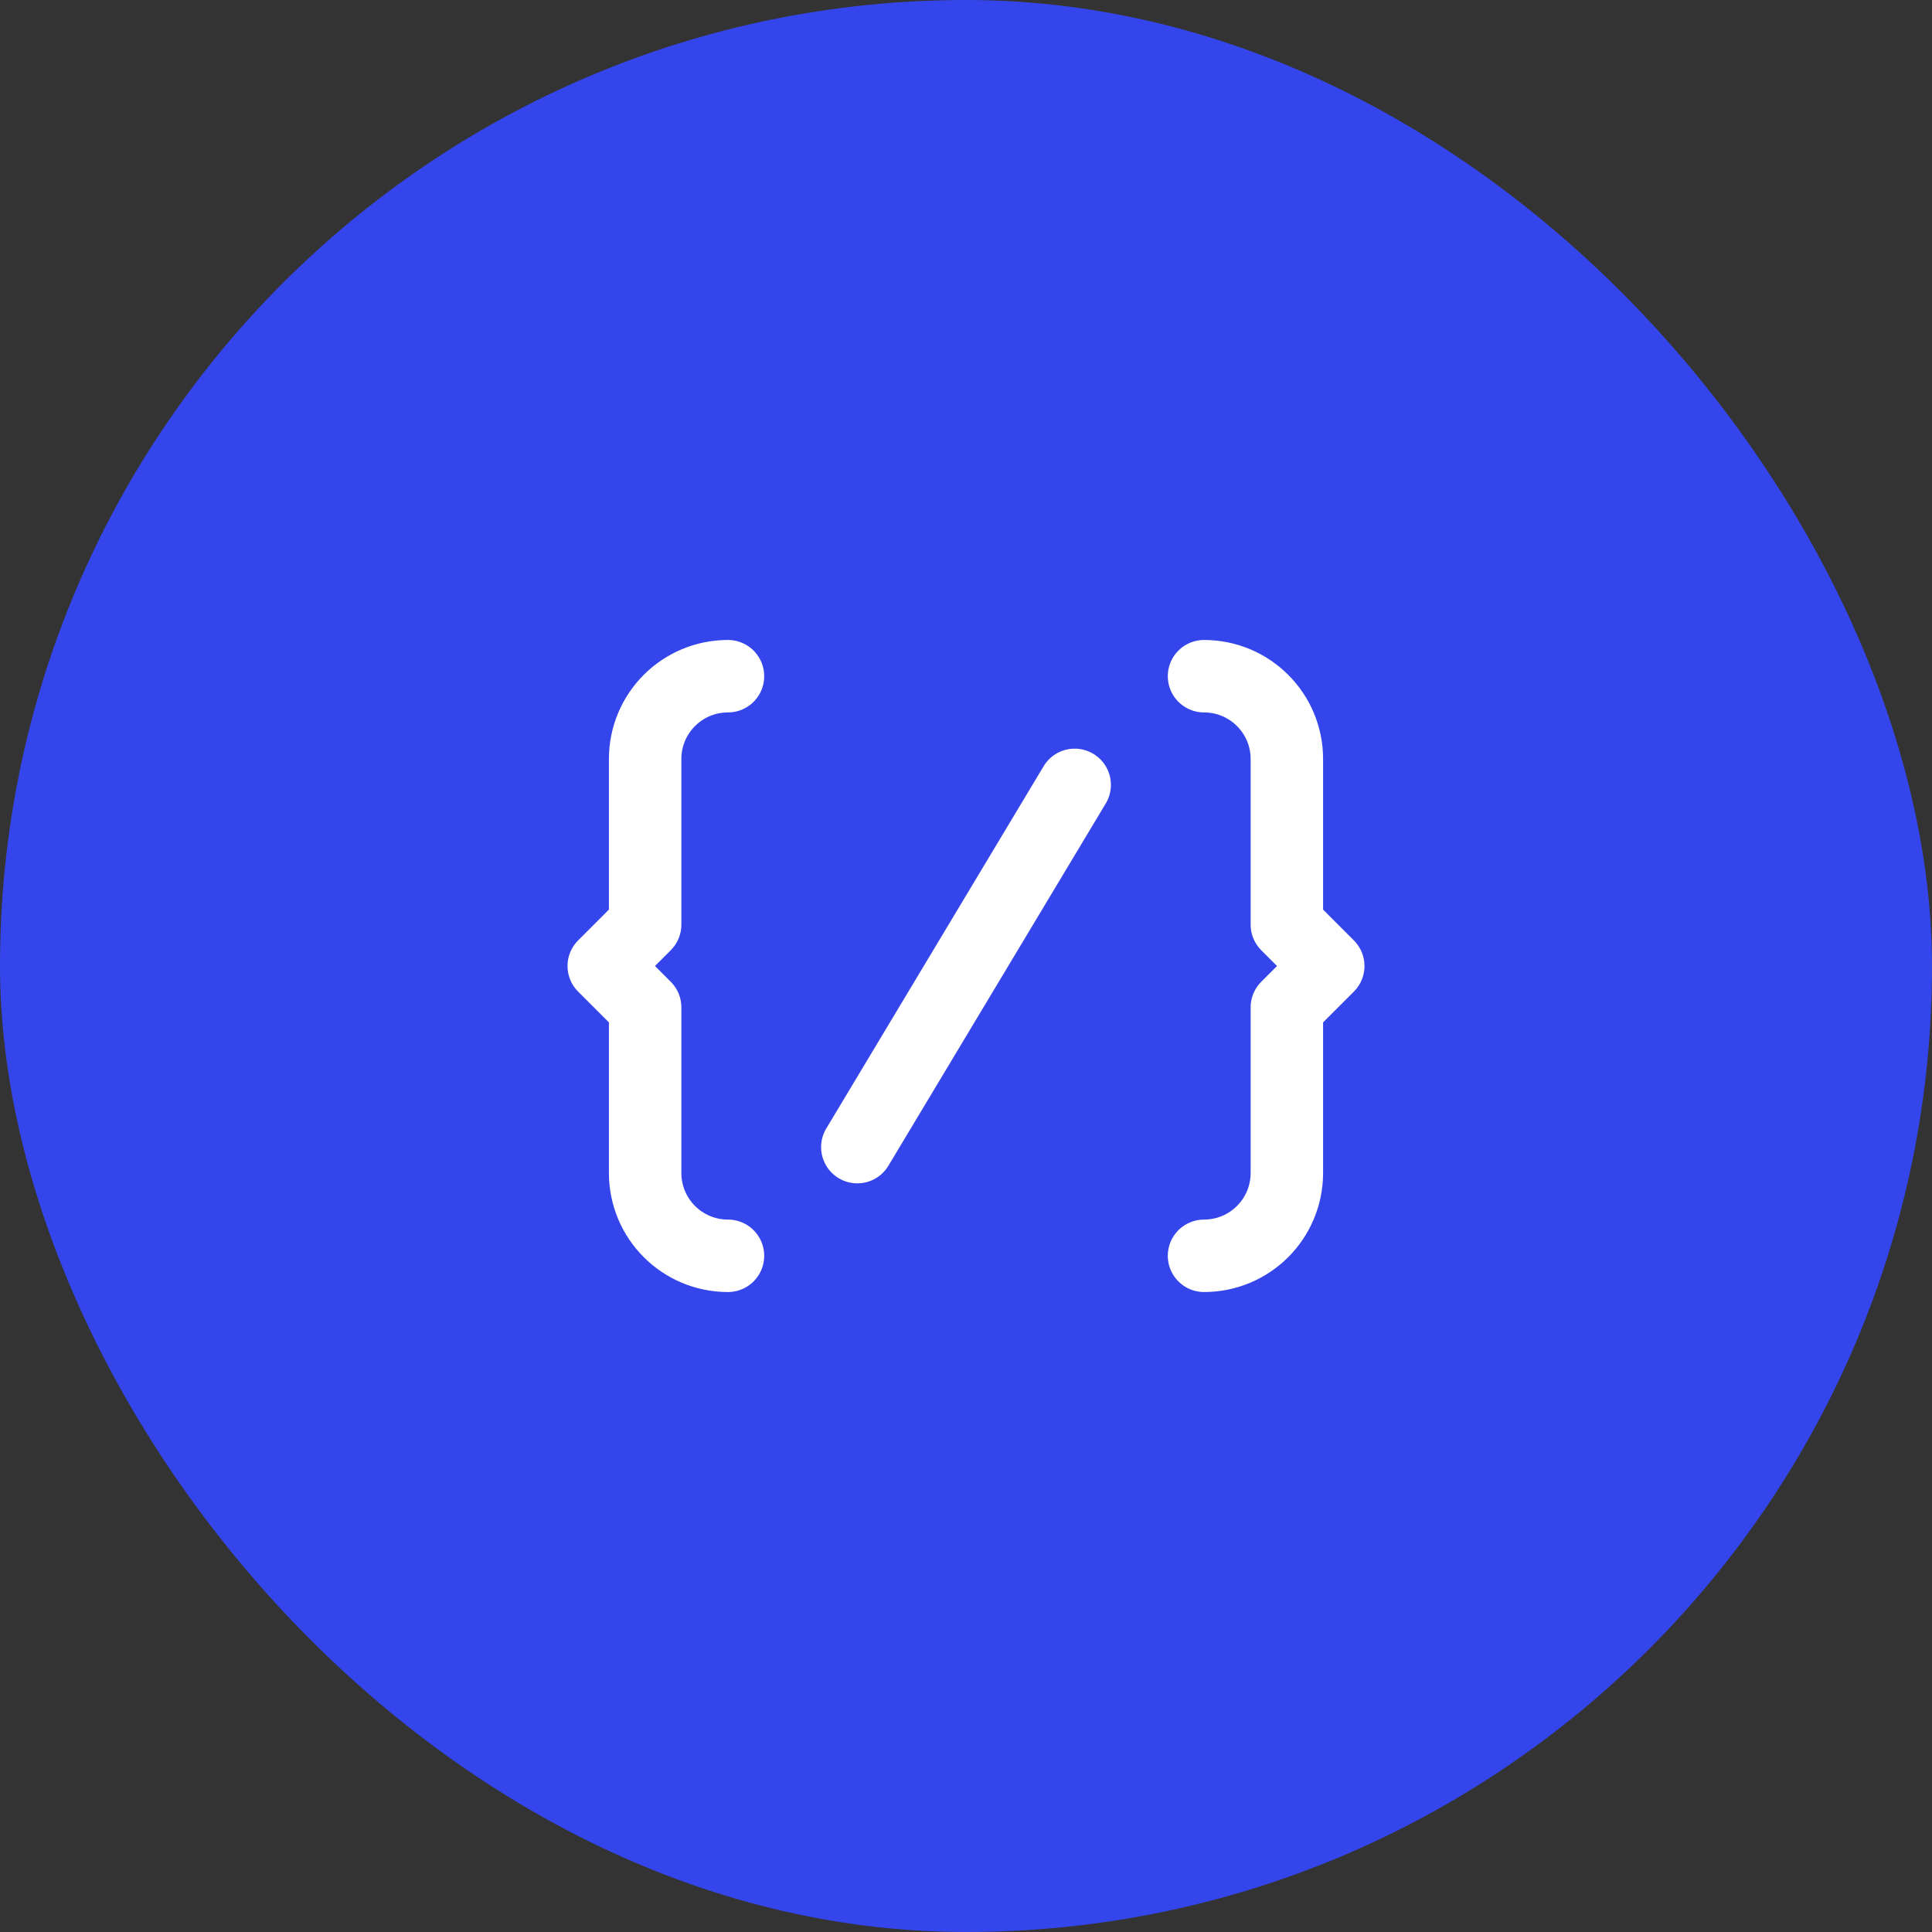
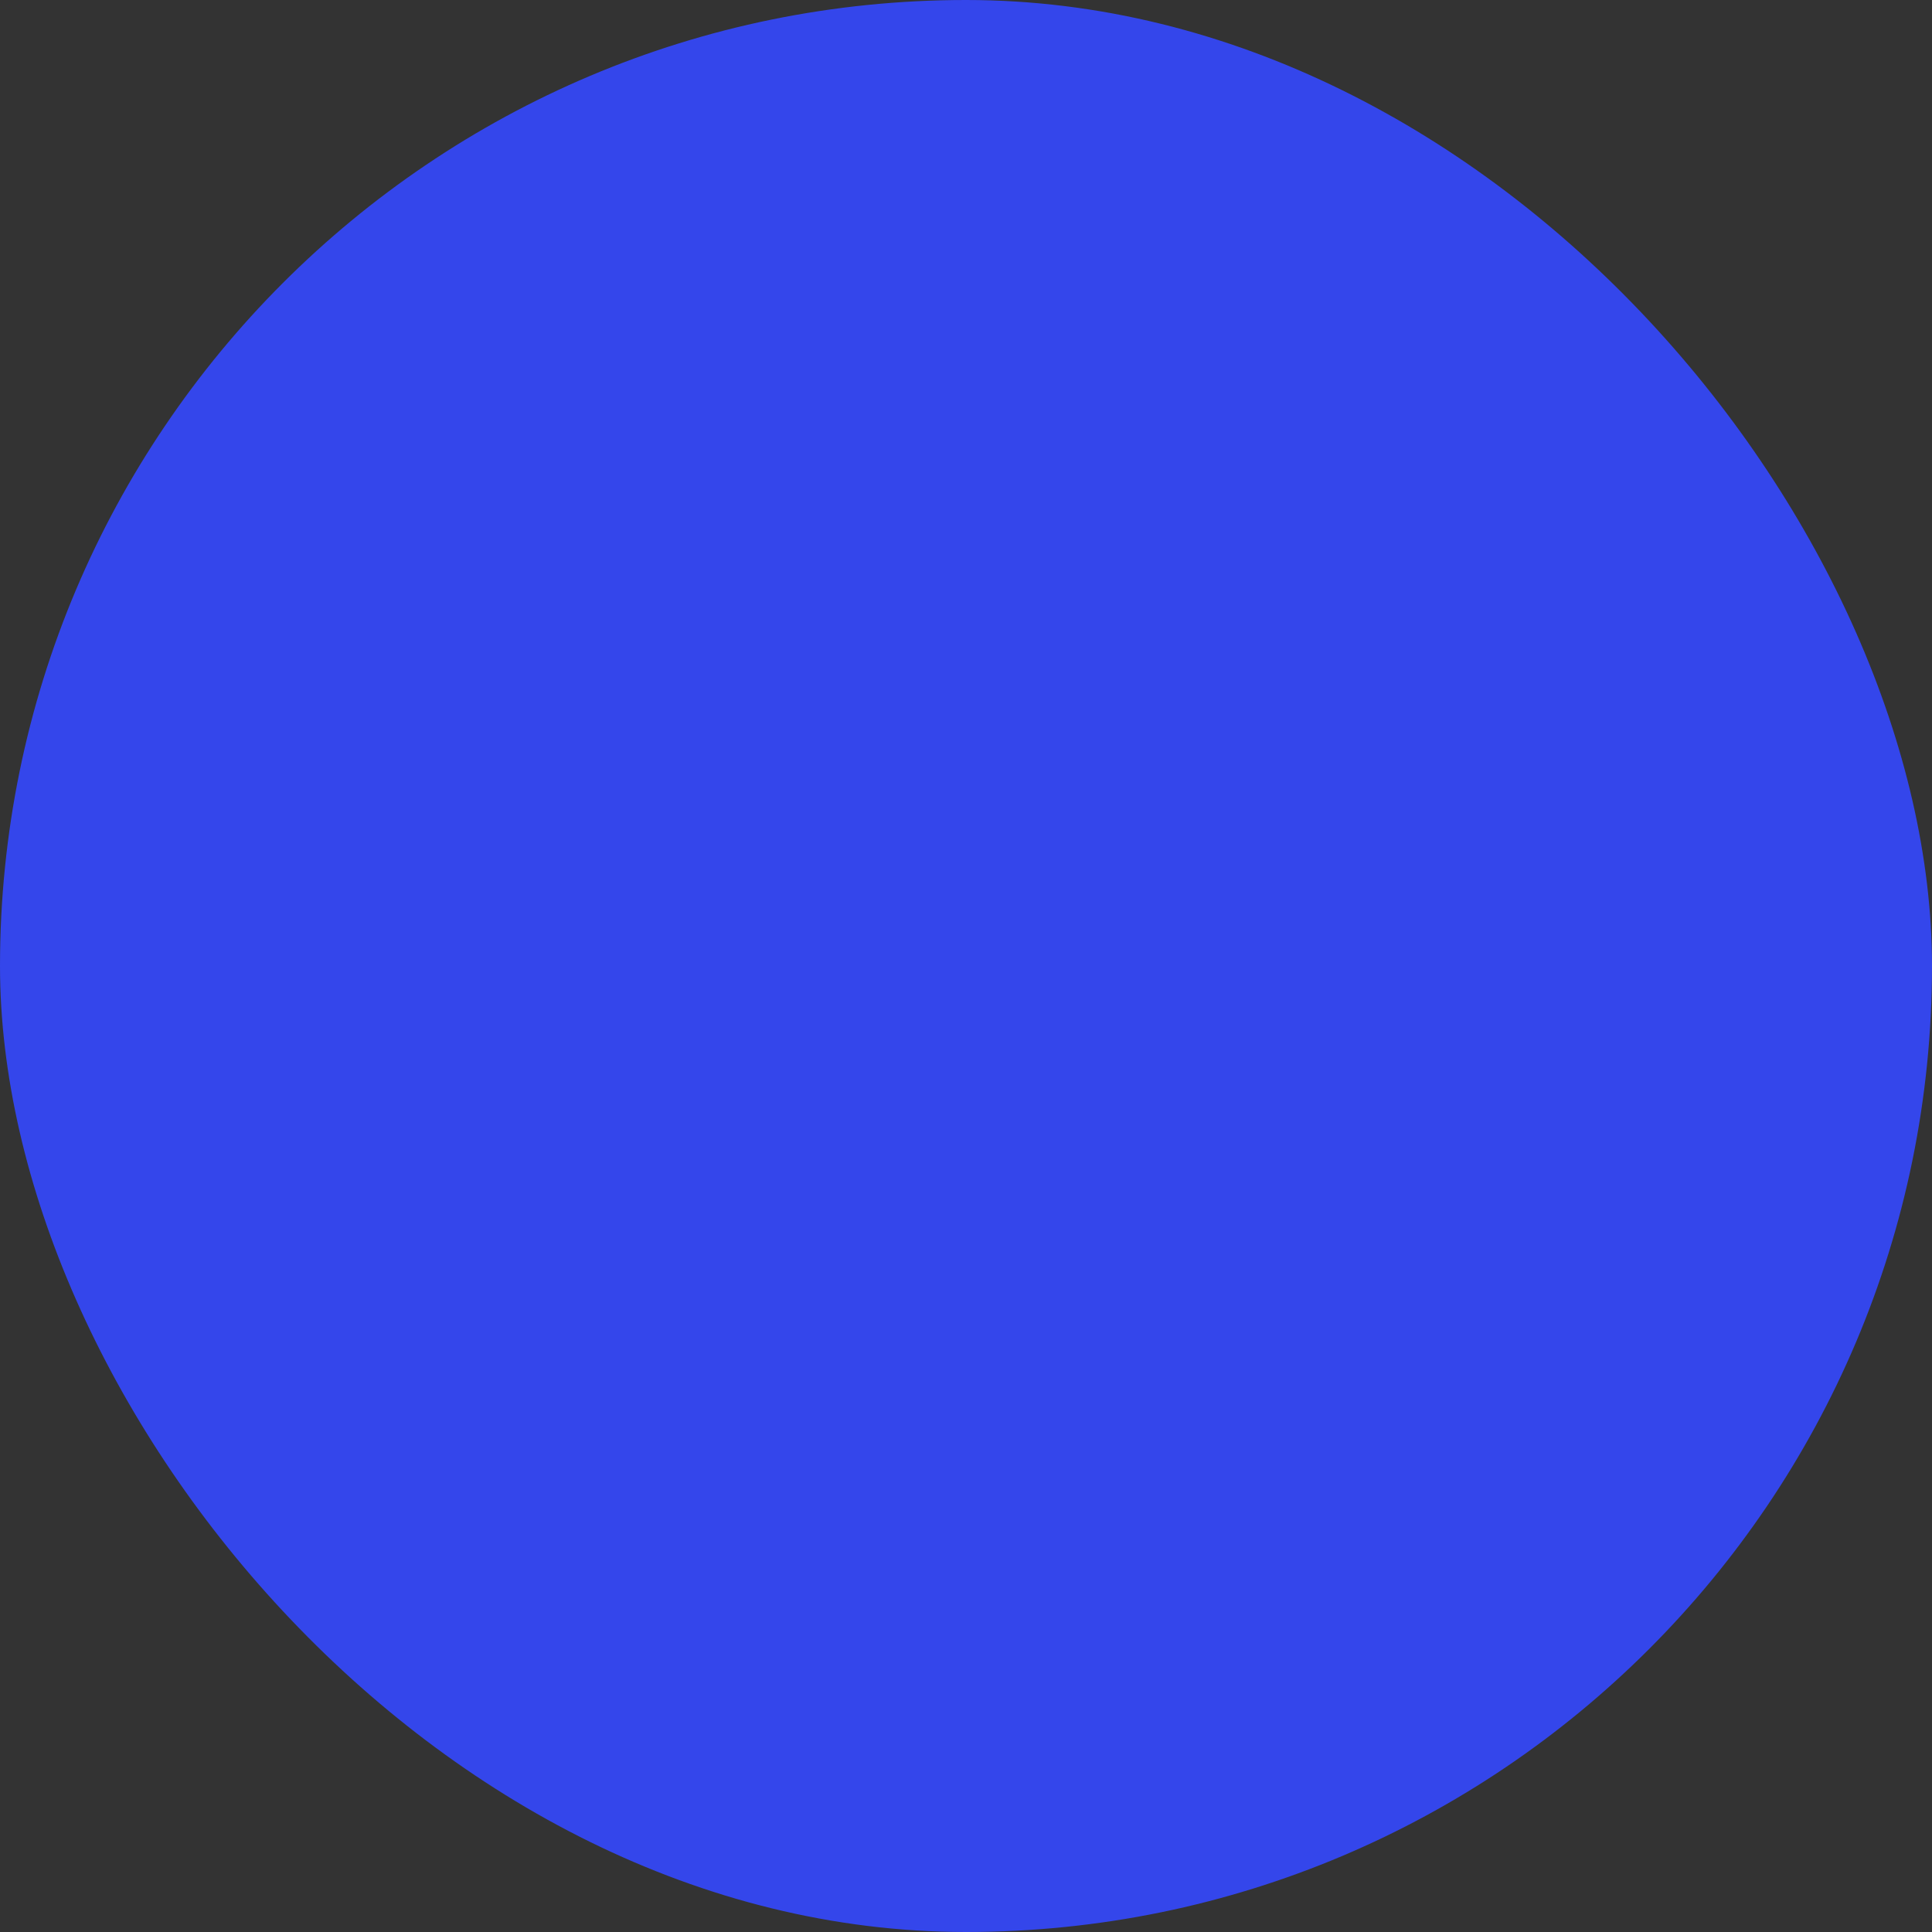
<svg xmlns="http://www.w3.org/2000/svg" fill="none" height="40" viewBox="0 0 40 40" width="40">
  <rect x="0" y="0" width="40" height="40" fill="#333333" stroke="none" />
  <g id="icon">
    <rect fill="#3446EB" height="40" rx="20" width="40" />
    <g id="Group 96">
-       <path d="M24.928 26C25.875 26 26.643 25.233 26.643 24.285V20.857L27.5 20L26.643 19.143V15.714C26.643 14.767 25.875 14 24.928 14M15.072 14C14.124 14 13.357 14.767 13.357 15.714V19.143L12.5 20L13.357 20.857V24.285C13.357 25.233 14.124 26 15.072 26M17.75 23.75L22.25 16.25" id="Icon" stroke="white" stroke-linecap="round" stroke-linejoin="round" stroke-width="1.5" />
-     </g>
+       </g>
  </g>
</svg>